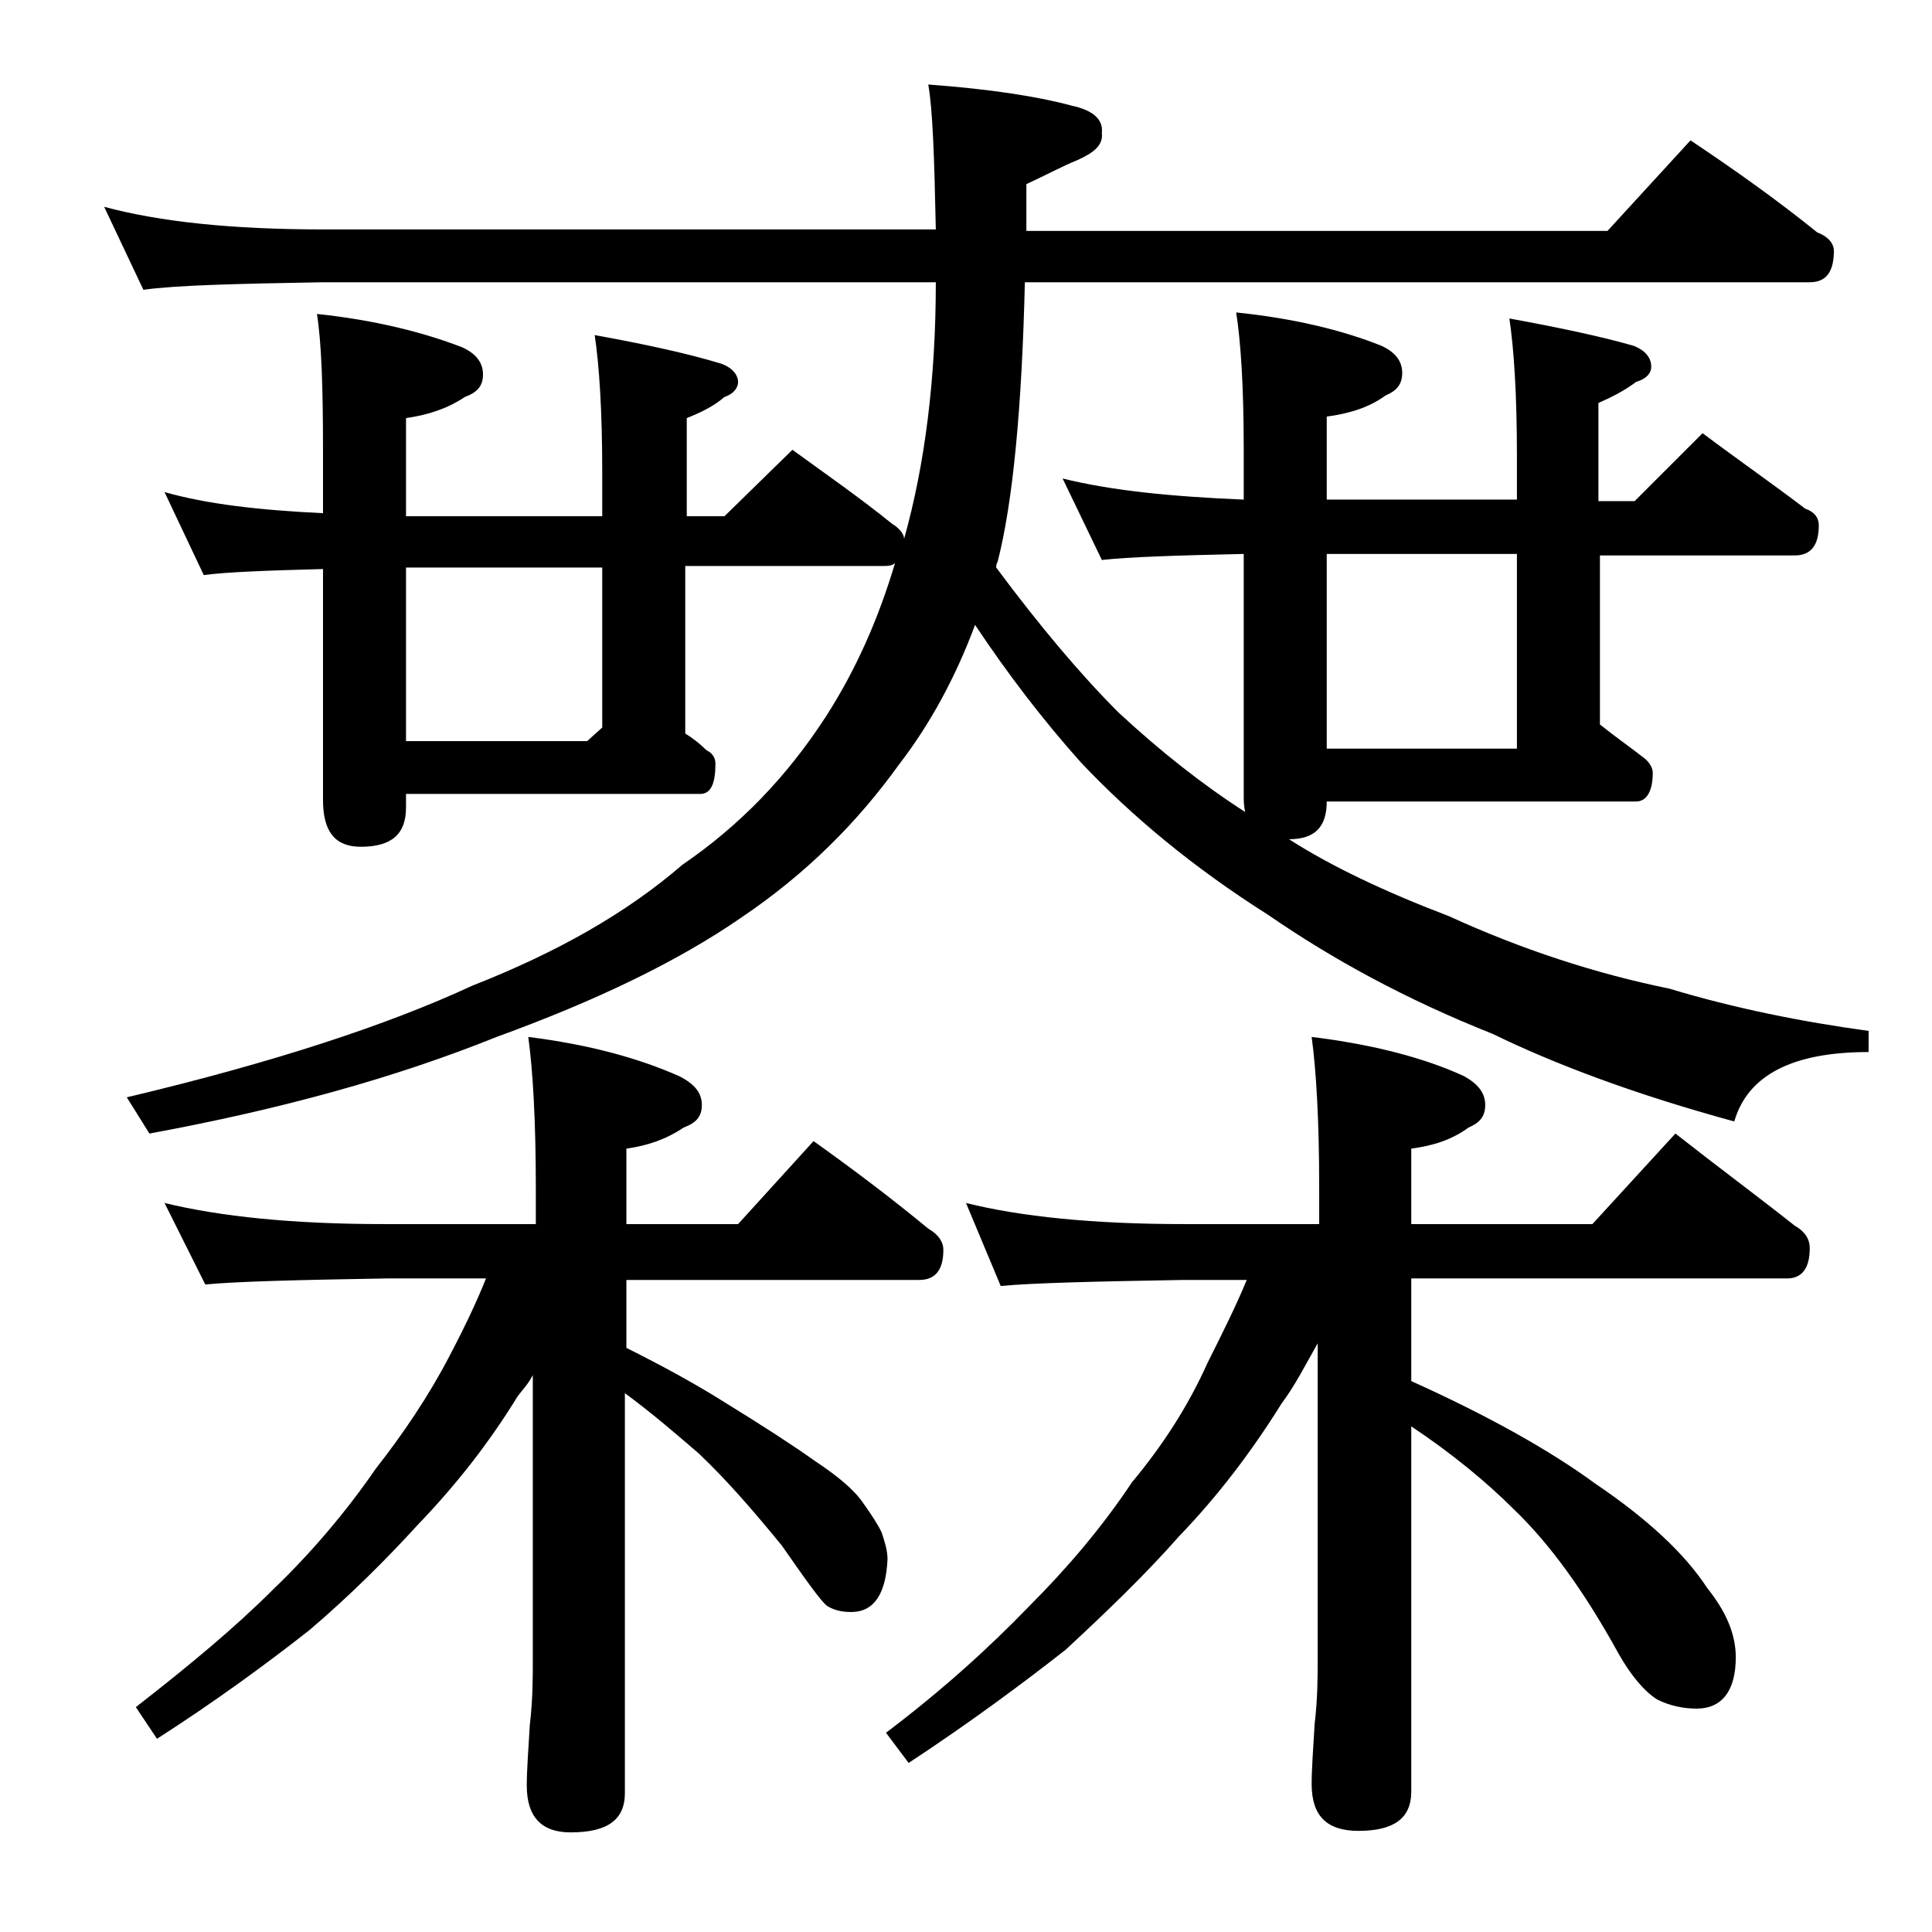
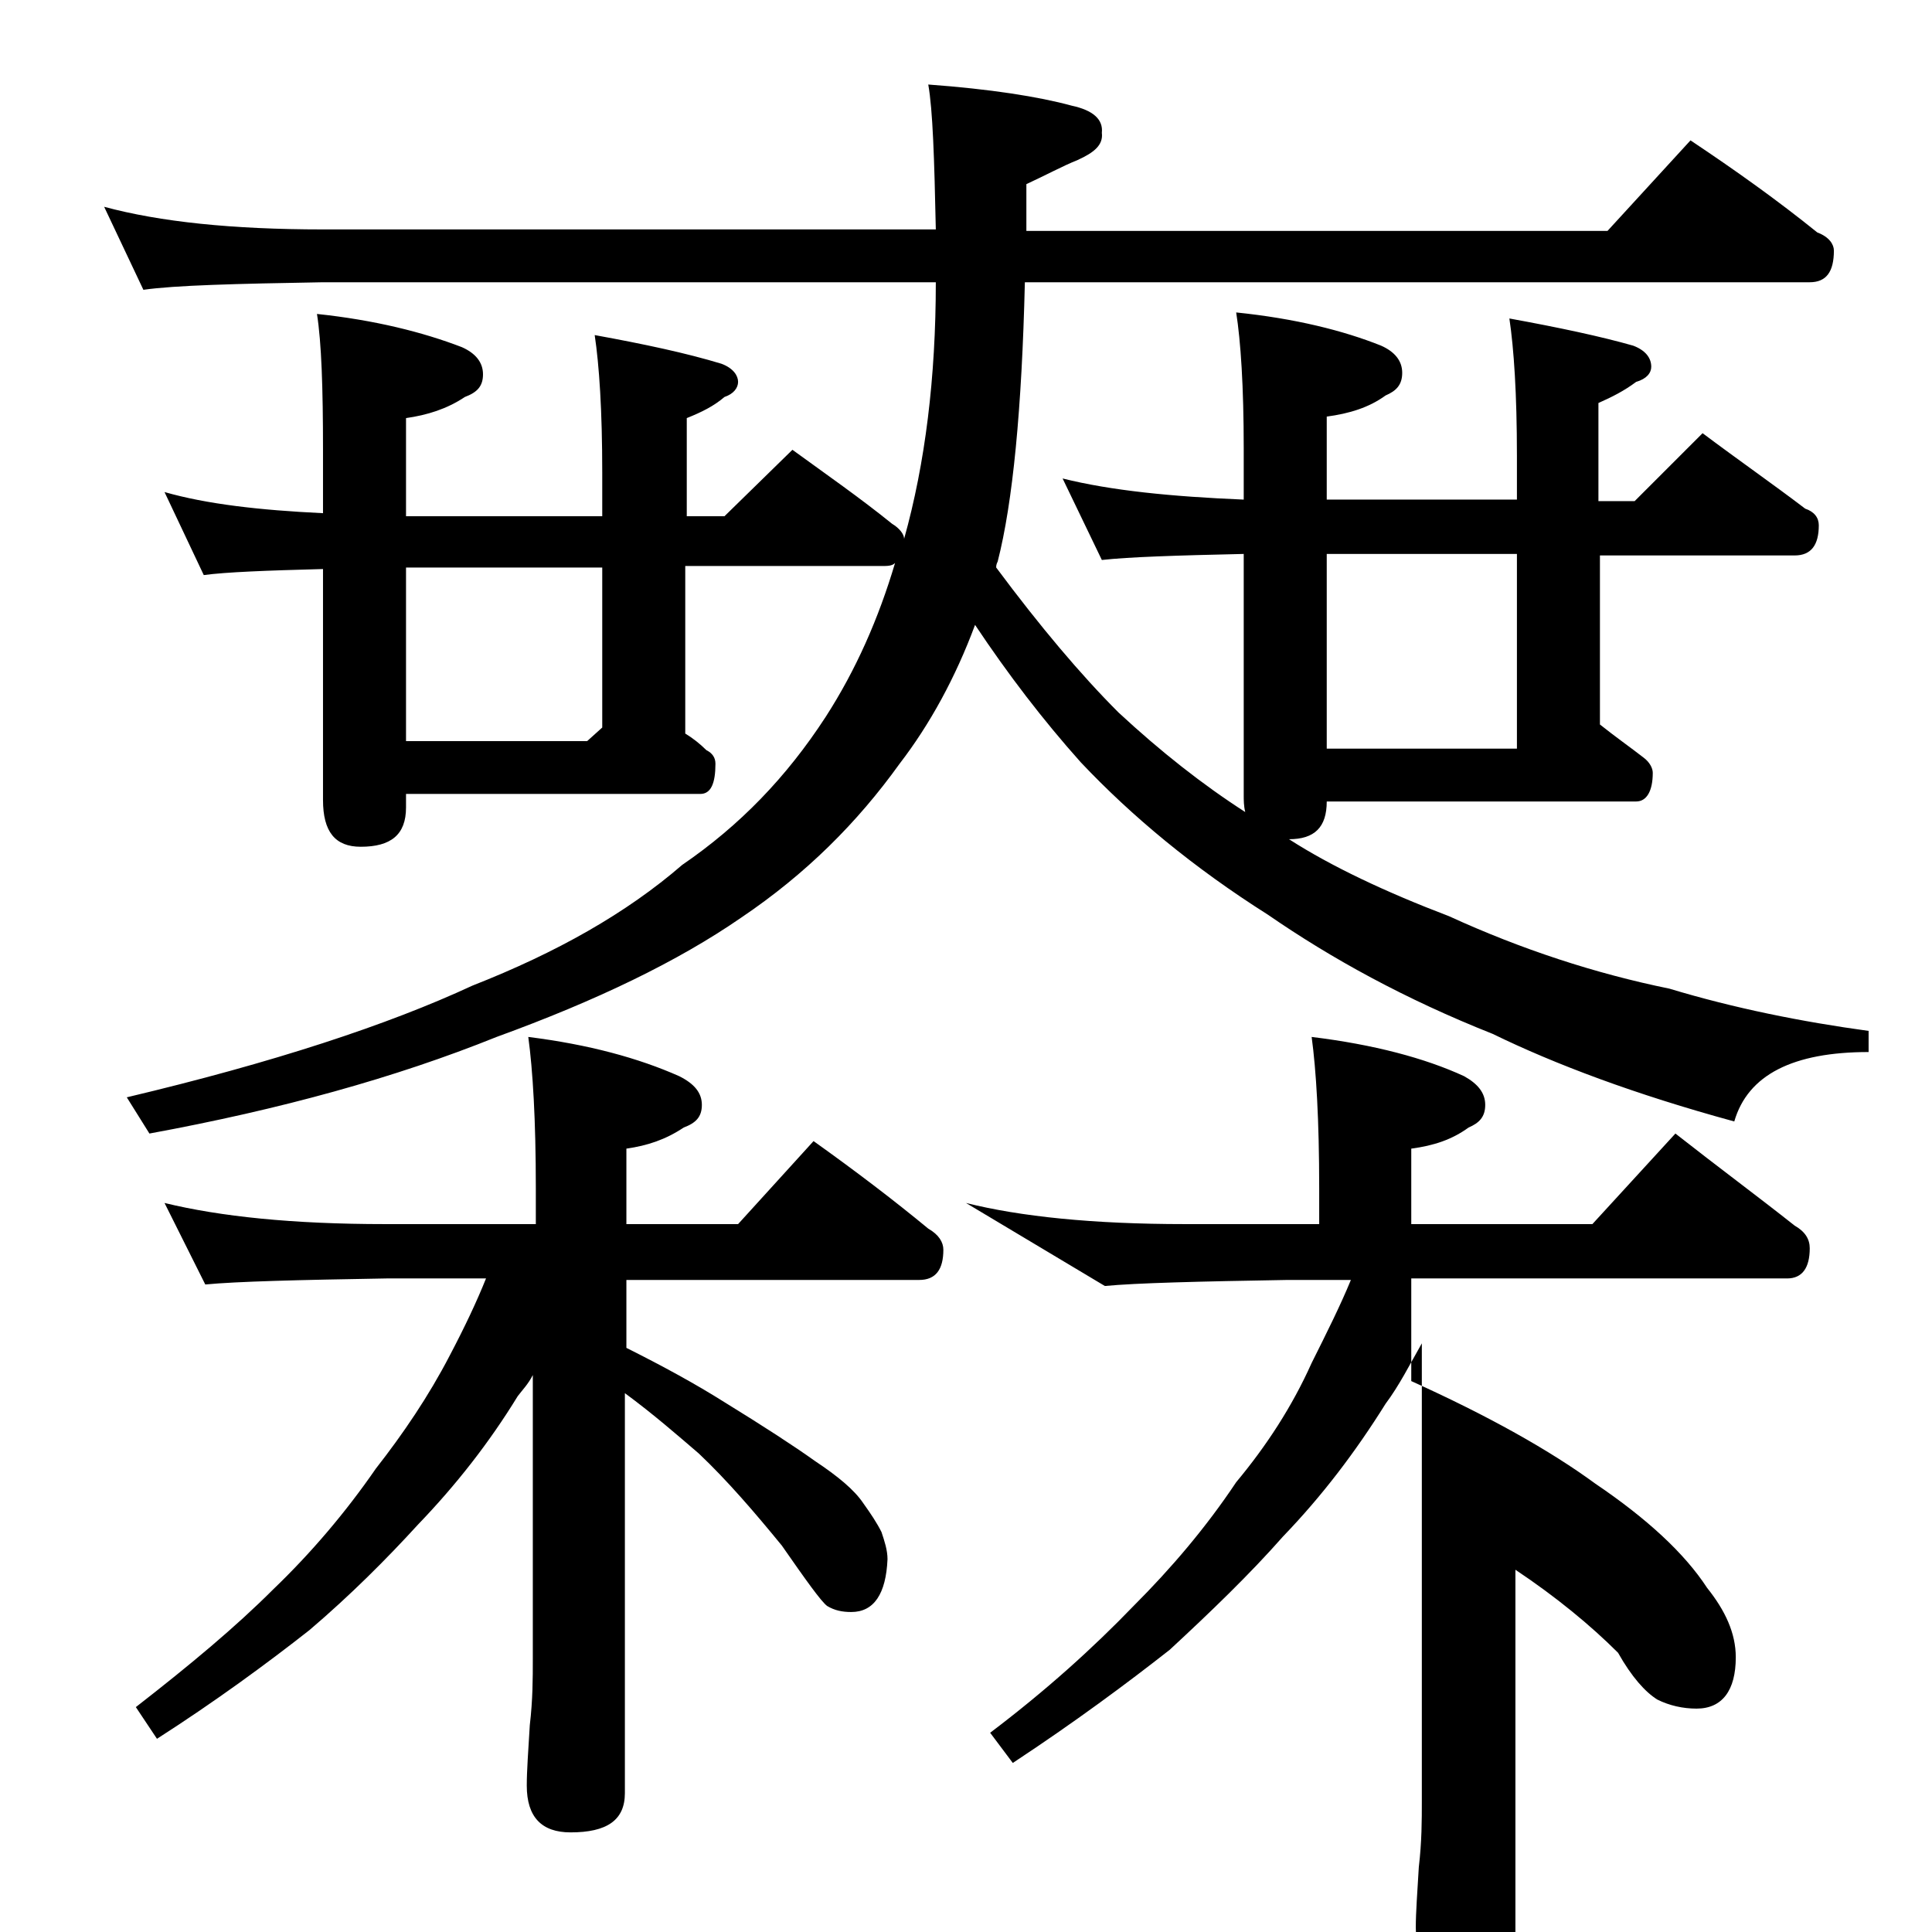
<svg xmlns="http://www.w3.org/2000/svg" version="1.1" id="Layer_1" x="0px" y="0px" viewBox="0 0 128 128" enable-background="new 0 0 128 128" xml:space="preserve">
-   <path d="M81.9,20.7c3.9,0.4,7.1,1.2,9.6,2.2c0.9,0.4,1.4,1,1.4,1.8s-0.4,1.2-1.1,1.5c-1.1,0.8-2.4,1.2-3.9,1.4v5.5h12.6v-2.9  c0-4.1-0.2-7.1-0.5-9.1c3.3,0.6,6.1,1.2,8.2,1.8c0.8,0.3,1.2,0.8,1.2,1.4c0,0.4-0.3,0.8-1,1c-0.8,0.6-1.6,1-2.5,1.4v6.5h2.4l4.5-4.5  c2.4,1.8,4.7,3.4,6.8,5c0.6,0.2,0.9,0.6,0.9,1.1c0,1.3-0.5,2-1.6,2H106V48c1,0.8,2,1.5,2.9,2.2c0.4,0.3,0.6,0.7,0.6,1  c0,1.2-0.4,1.9-1.1,1.9H87.9c0,1.7-0.8,2.5-2.5,2.5c2.8,1.8,6.4,3.5,10.6,5.1c4.8,2.2,9.7,3.8,14.6,4.8c4.3,1.3,8.8,2.2,13.2,2.8  v1.4c-5,0-8,1.5-8.9,4.6c-6.6-1.8-11.9-3.8-16-5.8c-5.8-2.3-10.7-5-14.9-7.9c-4.9-3.1-9-6.5-12.4-10.1c-2.5-2.8-4.8-5.8-7-9.1  c-1.3,3.5-3,6.6-5,9.2c-2.8,3.9-6.2,7.3-10.5,10.2c-4.2,2.9-9.6,5.5-16.2,7.9c-6.7,2.7-14.3,4.8-23,6.4l-1.5-2.4  c9.7-2.3,17.3-4.8,22.9-7.4c5.6-2.2,10.2-4.8,13.9-8c3.8-2.6,6.9-5.8,9.5-9.8c2-3.1,3.5-6.5,4.6-10.2c-0.2,0.2-0.5,0.2-0.9,0.2h-13  v11.1c0.5,0.3,1,0.7,1.4,1.1c0.4,0.2,0.6,0.5,0.6,0.9c0,1.3-0.3,2-1,2H26.9v0.9c0,1.8-1,2.6-3,2.6c-1.7,0-2.5-1-2.5-3.1V37.7  c-3.8,0.1-6.4,0.2-7.9,0.4l-2.6-5.5c2.8,0.8,6.3,1.2,10.5,1.4v-4.2c0-4.1-0.1-7.1-0.4-9c3.8,0.4,7,1.2,9.6,2.2  c0.9,0.4,1.4,1,1.4,1.8s-0.4,1.2-1.2,1.5c-1.2,0.8-2.5,1.2-3.9,1.4v6.5h13v-2.9c0-4.1-0.2-7.1-0.5-9.1c3.3,0.6,6.1,1.2,8.4,1.9  c0.8,0.3,1.1,0.8,1.1,1.2c0,0.4-0.3,0.8-0.9,1c-0.7,0.6-1.5,1-2.5,1.4v6.5H48l4.5-4.4c2.2,1.6,4.5,3.2,6.6,4.9  c0.5,0.3,0.8,0.7,0.8,1C61.3,30.7,62,25,62,18.7H21.4c-5.8,0.1-9.8,0.2-11.9,0.5l-2.6-5.5c3.7,1,8.5,1.5,14.5,1.5H62  c-0.1-4.7-0.2-7.9-0.5-9.6C65.6,5.9,68.8,6.4,71,7c1.4,0.3,2.1,0.9,2,1.8c0.1,0.8-0.5,1.3-1.6,1.8c-1,0.4-2.1,1-3.4,1.6v3.1h38.5  l5.5-6c3,2,5.8,4,8.4,6.1c0.8,0.3,1.1,0.8,1.1,1.2c0,1.4-0.5,2.1-1.6,2.1h-52c-0.2,8.4-0.8,14.6-1.8,18.5C66,37.4,66,37.5,66,37.6  c2.9,3.9,5.6,7.1,8.1,9.6c2.8,2.6,5.6,4.8,8.4,6.6c-0.1-0.4-0.1-0.8-0.1-1.1v-16c-4.5,0.1-7.6,0.2-9.4,0.4l-2.6-5.4  c3.2,0.8,7.2,1.2,12,1.4v-3.4C82.4,25.6,82.2,22.6,81.9,20.7z M10.9,79.7c3.7,0.9,8.5,1.4,14.6,1.4h10v-2.4c0-4.5-0.2-7.8-0.5-10  c4,0.5,7.3,1.4,10,2.6c1,0.5,1.5,1.1,1.5,1.9s-0.4,1.2-1.2,1.5c-1.2,0.8-2.4,1.2-3.8,1.4v5h7.4l5-5.5c2.8,2,5.3,3.9,7.6,5.8  c0.7,0.4,1,0.9,1,1.4c0,1.3-0.5,2-1.6,2H41.5v4.5c2.4,1.2,4.6,2.4,6.5,3.6c2.6,1.6,4.6,2.9,6,3.9c1.5,1,2.6,1.9,3.2,2.8  c0.5,0.7,0.9,1.3,1.2,1.9c0.2,0.6,0.4,1.2,0.4,1.8c-0.1,2.3-0.9,3.5-2.4,3.5c-0.6,0-1.1-0.1-1.6-0.4c-0.4-0.3-1.4-1.7-3-4  c-1.8-2.2-3.6-4.3-5.5-6.1c-1.4-1.2-3-2.6-4.9-4v26.5c0,1.8-1.2,2.6-3.6,2.6c-1.9,0-2.9-1-2.9-3.1c0-1,0.1-2.3,0.2-4  c0.2-1.7,0.2-3.1,0.2-4.4V91.1c-0.3,0.6-0.7,1-1,1.4c-1.9,3.1-4.1,5.9-6.6,8.5c-2.1,2.3-4.5,4.7-7.2,7c-2.8,2.2-6.2,4.7-10.1,7.2  L9,113.1c3.6-2.8,6.6-5.3,9.1-7.8c2.5-2.4,4.8-5.1,6.8-8c1.8-2.3,3.5-4.8,4.9-7.5c1-1.9,1.8-3.6,2.4-5.1h-6.6  c-5.9,0.1-9.9,0.2-12,0.4L10.9,79.7z M39.9,37.6h-13v11.5h12l1-0.9V37.6z M64,79.7c3.6,0.9,8.4,1.4,14.5,1.4h8.9v-2.4  c0-4.5-0.2-7.8-0.5-10c4.1,0.5,7.5,1.4,10.1,2.6c0.9,0.5,1.4,1.1,1.4,1.9s-0.4,1.2-1.1,1.5c-1.1,0.8-2.3,1.2-3.8,1.4v5h12l5.5-6  c2.8,2.2,5.5,4.2,7.9,6.1c0.7,0.4,1,0.9,1,1.5c0,1.3-0.5,2-1.5,2H93.5v6.8c5.1,2.3,9.2,4.6,12.2,6.8c3.4,2.3,5.9,4.6,7.4,6.9  c1.2,1.5,1.9,3,1.9,4.6c0,2.2-0.9,3.4-2.6,3.4c-0.9,0-1.8-0.2-2.6-0.6c-0.8-0.5-1.7-1.5-2.6-3.1c-2.2-4-4.5-7.2-6.9-9.5  c-1.8-1.8-4.1-3.7-6.8-5.5v24.2c0,1.8-1.2,2.6-3.5,2.6c-2.1,0-3.1-1-3.1-3.1c0-1,0.1-2.3,0.2-4c0.2-1.7,0.2-3.1,0.2-4.4V89  c-0.8,1.4-1.5,2.8-2.4,4c-2,3.2-4.2,6.1-6.8,8.8c-2.2,2.5-4.8,5-7.5,7.5c-2.8,2.2-6.3,4.8-10.4,7.5l-1.5-2c3.7-2.8,6.8-5.6,9.5-8.4  c2.5-2.5,4.8-5.2,6.8-8.2c2-2.4,3.7-5,5-7.9c1-2,1.9-3.8,2.6-5.5h-4.2c-5.9,0.1-10,0.2-12.1,0.4L64,79.7z M100.5,36.7H87.9v12.9  h12.6V36.7z" />
+   <path d="M81.9,20.7c3.9,0.4,7.1,1.2,9.6,2.2c0.9,0.4,1.4,1,1.4,1.8s-0.4,1.2-1.1,1.5c-1.1,0.8-2.4,1.2-3.9,1.4v5.5h12.6v-2.9  c0-4.1-0.2-7.1-0.5-9.1c3.3,0.6,6.1,1.2,8.2,1.8c0.8,0.3,1.2,0.8,1.2,1.4c0,0.4-0.3,0.8-1,1c-0.8,0.6-1.6,1-2.5,1.4v6.5h2.4l4.5-4.5  c2.4,1.8,4.7,3.4,6.8,5c0.6,0.2,0.9,0.6,0.9,1.1c0,1.3-0.5,2-1.6,2H106V48c1,0.8,2,1.5,2.9,2.2c0.4,0.3,0.6,0.7,0.6,1  c0,1.2-0.4,1.9-1.1,1.9H87.9c0,1.7-0.8,2.5-2.5,2.5c2.8,1.8,6.4,3.5,10.6,5.1c4.8,2.2,9.7,3.8,14.6,4.8c4.3,1.3,8.8,2.2,13.2,2.8  v1.4c-5,0-8,1.5-8.9,4.6c-6.6-1.8-11.9-3.8-16-5.8c-5.8-2.3-10.7-5-14.9-7.9c-4.9-3.1-9-6.5-12.4-10.1c-2.5-2.8-4.8-5.8-7-9.1  c-1.3,3.5-3,6.6-5,9.2c-2.8,3.9-6.2,7.3-10.5,10.2c-4.2,2.9-9.6,5.5-16.2,7.9c-6.7,2.7-14.3,4.8-23,6.4l-1.5-2.4  c9.7-2.3,17.3-4.8,22.9-7.4c5.6-2.2,10.2-4.8,13.9-8c3.8-2.6,6.9-5.8,9.5-9.8c2-3.1,3.5-6.5,4.6-10.2c-0.2,0.2-0.5,0.2-0.9,0.2h-13  v11.1c0.5,0.3,1,0.7,1.4,1.1c0.4,0.2,0.6,0.5,0.6,0.9c0,1.3-0.3,2-1,2H26.9v0.9c0,1.8-1,2.6-3,2.6c-1.7,0-2.5-1-2.5-3.1V37.7  c-3.8,0.1-6.4,0.2-7.9,0.4l-2.6-5.5c2.8,0.8,6.3,1.2,10.5,1.4v-4.2c0-4.1-0.1-7.1-0.4-9c3.8,0.4,7,1.2,9.6,2.2  c0.9,0.4,1.4,1,1.4,1.8s-0.4,1.2-1.2,1.5c-1.2,0.8-2.5,1.2-3.9,1.4v6.5h13v-2.9c0-4.1-0.2-7.1-0.5-9.1c3.3,0.6,6.1,1.2,8.4,1.9  c0.8,0.3,1.1,0.8,1.1,1.2c0,0.4-0.3,0.8-0.9,1c-0.7,0.6-1.5,1-2.5,1.4v6.5H48l4.5-4.4c2.2,1.6,4.5,3.2,6.6,4.9  c0.5,0.3,0.8,0.7,0.8,1C61.3,30.7,62,25,62,18.7H21.4c-5.8,0.1-9.8,0.2-11.9,0.5l-2.6-5.5c3.7,1,8.5,1.5,14.5,1.5H62  c-0.1-4.7-0.2-7.9-0.5-9.6C65.6,5.9,68.8,6.4,71,7c1.4,0.3,2.1,0.9,2,1.8c0.1,0.8-0.5,1.3-1.6,1.8c-1,0.4-2.1,1-3.4,1.6v3.1h38.5  l5.5-6c3,2,5.8,4,8.4,6.1c0.8,0.3,1.1,0.8,1.1,1.2c0,1.4-0.5,2.1-1.6,2.1h-52c-0.2,8.4-0.8,14.6-1.8,18.5C66,37.4,66,37.5,66,37.6  c2.9,3.9,5.6,7.1,8.1,9.6c2.8,2.6,5.6,4.8,8.4,6.6c-0.1-0.4-0.1-0.8-0.1-1.1v-16c-4.5,0.1-7.6,0.2-9.4,0.4l-2.6-5.4  c3.2,0.8,7.2,1.2,12,1.4v-3.4C82.4,25.6,82.2,22.6,81.9,20.7z M10.9,79.7c3.7,0.9,8.5,1.4,14.6,1.4h10v-2.4c0-4.5-0.2-7.8-0.5-10  c4,0.5,7.3,1.4,10,2.6c1,0.5,1.5,1.1,1.5,1.9s-0.4,1.2-1.2,1.5c-1.2,0.8-2.4,1.2-3.8,1.4v5h7.4l5-5.5c2.8,2,5.3,3.9,7.6,5.8  c0.7,0.4,1,0.9,1,1.4c0,1.3-0.5,2-1.6,2H41.5v4.5c2.4,1.2,4.6,2.4,6.5,3.6c2.6,1.6,4.6,2.9,6,3.9c1.5,1,2.6,1.9,3.2,2.8  c0.5,0.7,0.9,1.3,1.2,1.9c0.2,0.6,0.4,1.2,0.4,1.8c-0.1,2.3-0.9,3.5-2.4,3.5c-0.6,0-1.1-0.1-1.6-0.4c-0.4-0.3-1.4-1.7-3-4  c-1.8-2.2-3.6-4.3-5.5-6.1c-1.4-1.2-3-2.6-4.9-4v26.5c0,1.8-1.2,2.6-3.6,2.6c-1.9,0-2.9-1-2.9-3.1c0-1,0.1-2.3,0.2-4  c0.2-1.7,0.2-3.1,0.2-4.4V91.1c-0.3,0.6-0.7,1-1,1.4c-1.9,3.1-4.1,5.9-6.6,8.5c-2.1,2.3-4.5,4.7-7.2,7c-2.8,2.2-6.2,4.7-10.1,7.2  L9,113.1c3.6-2.8,6.6-5.3,9.1-7.8c2.5-2.4,4.8-5.1,6.8-8c1.8-2.3,3.5-4.8,4.9-7.5c1-1.9,1.8-3.6,2.4-5.1h-6.6  c-5.9,0.1-9.9,0.2-12,0.4L10.9,79.7z M39.9,37.6h-13v11.5h12l1-0.9V37.6z M64,79.7c3.6,0.9,8.4,1.4,14.5,1.4h8.9v-2.4  c0-4.5-0.2-7.8-0.5-10c4.1,0.5,7.5,1.4,10.1,2.6c0.9,0.5,1.4,1.1,1.4,1.9s-0.4,1.2-1.1,1.5c-1.1,0.8-2.3,1.2-3.8,1.4v5h12l5.5-6  c2.8,2.2,5.5,4.2,7.9,6.1c0.7,0.4,1,0.9,1,1.5c0,1.3-0.5,2-1.5,2H93.5v6.8c5.1,2.3,9.2,4.6,12.2,6.8c3.4,2.3,5.9,4.6,7.4,6.9  c1.2,1.5,1.9,3,1.9,4.6c0,2.2-0.9,3.4-2.6,3.4c-0.9,0-1.8-0.2-2.6-0.6c-0.8-0.5-1.7-1.5-2.6-3.1c-1.8-1.8-4.1-3.7-6.8-5.5v24.2c0,1.8-1.2,2.6-3.5,2.6c-2.1,0-3.1-1-3.1-3.1c0-1,0.1-2.3,0.2-4c0.2-1.7,0.2-3.1,0.2-4.4V89  c-0.8,1.4-1.5,2.8-2.4,4c-2,3.2-4.2,6.1-6.8,8.8c-2.2,2.5-4.8,5-7.5,7.5c-2.8,2.2-6.3,4.8-10.4,7.5l-1.5-2c3.7-2.8,6.8-5.6,9.5-8.4  c2.5-2.5,4.8-5.2,6.8-8.2c2-2.4,3.7-5,5-7.9c1-2,1.9-3.8,2.6-5.5h-4.2c-5.9,0.1-10,0.2-12.1,0.4L64,79.7z M100.5,36.7H87.9v12.9  h12.6V36.7z" />
</svg>